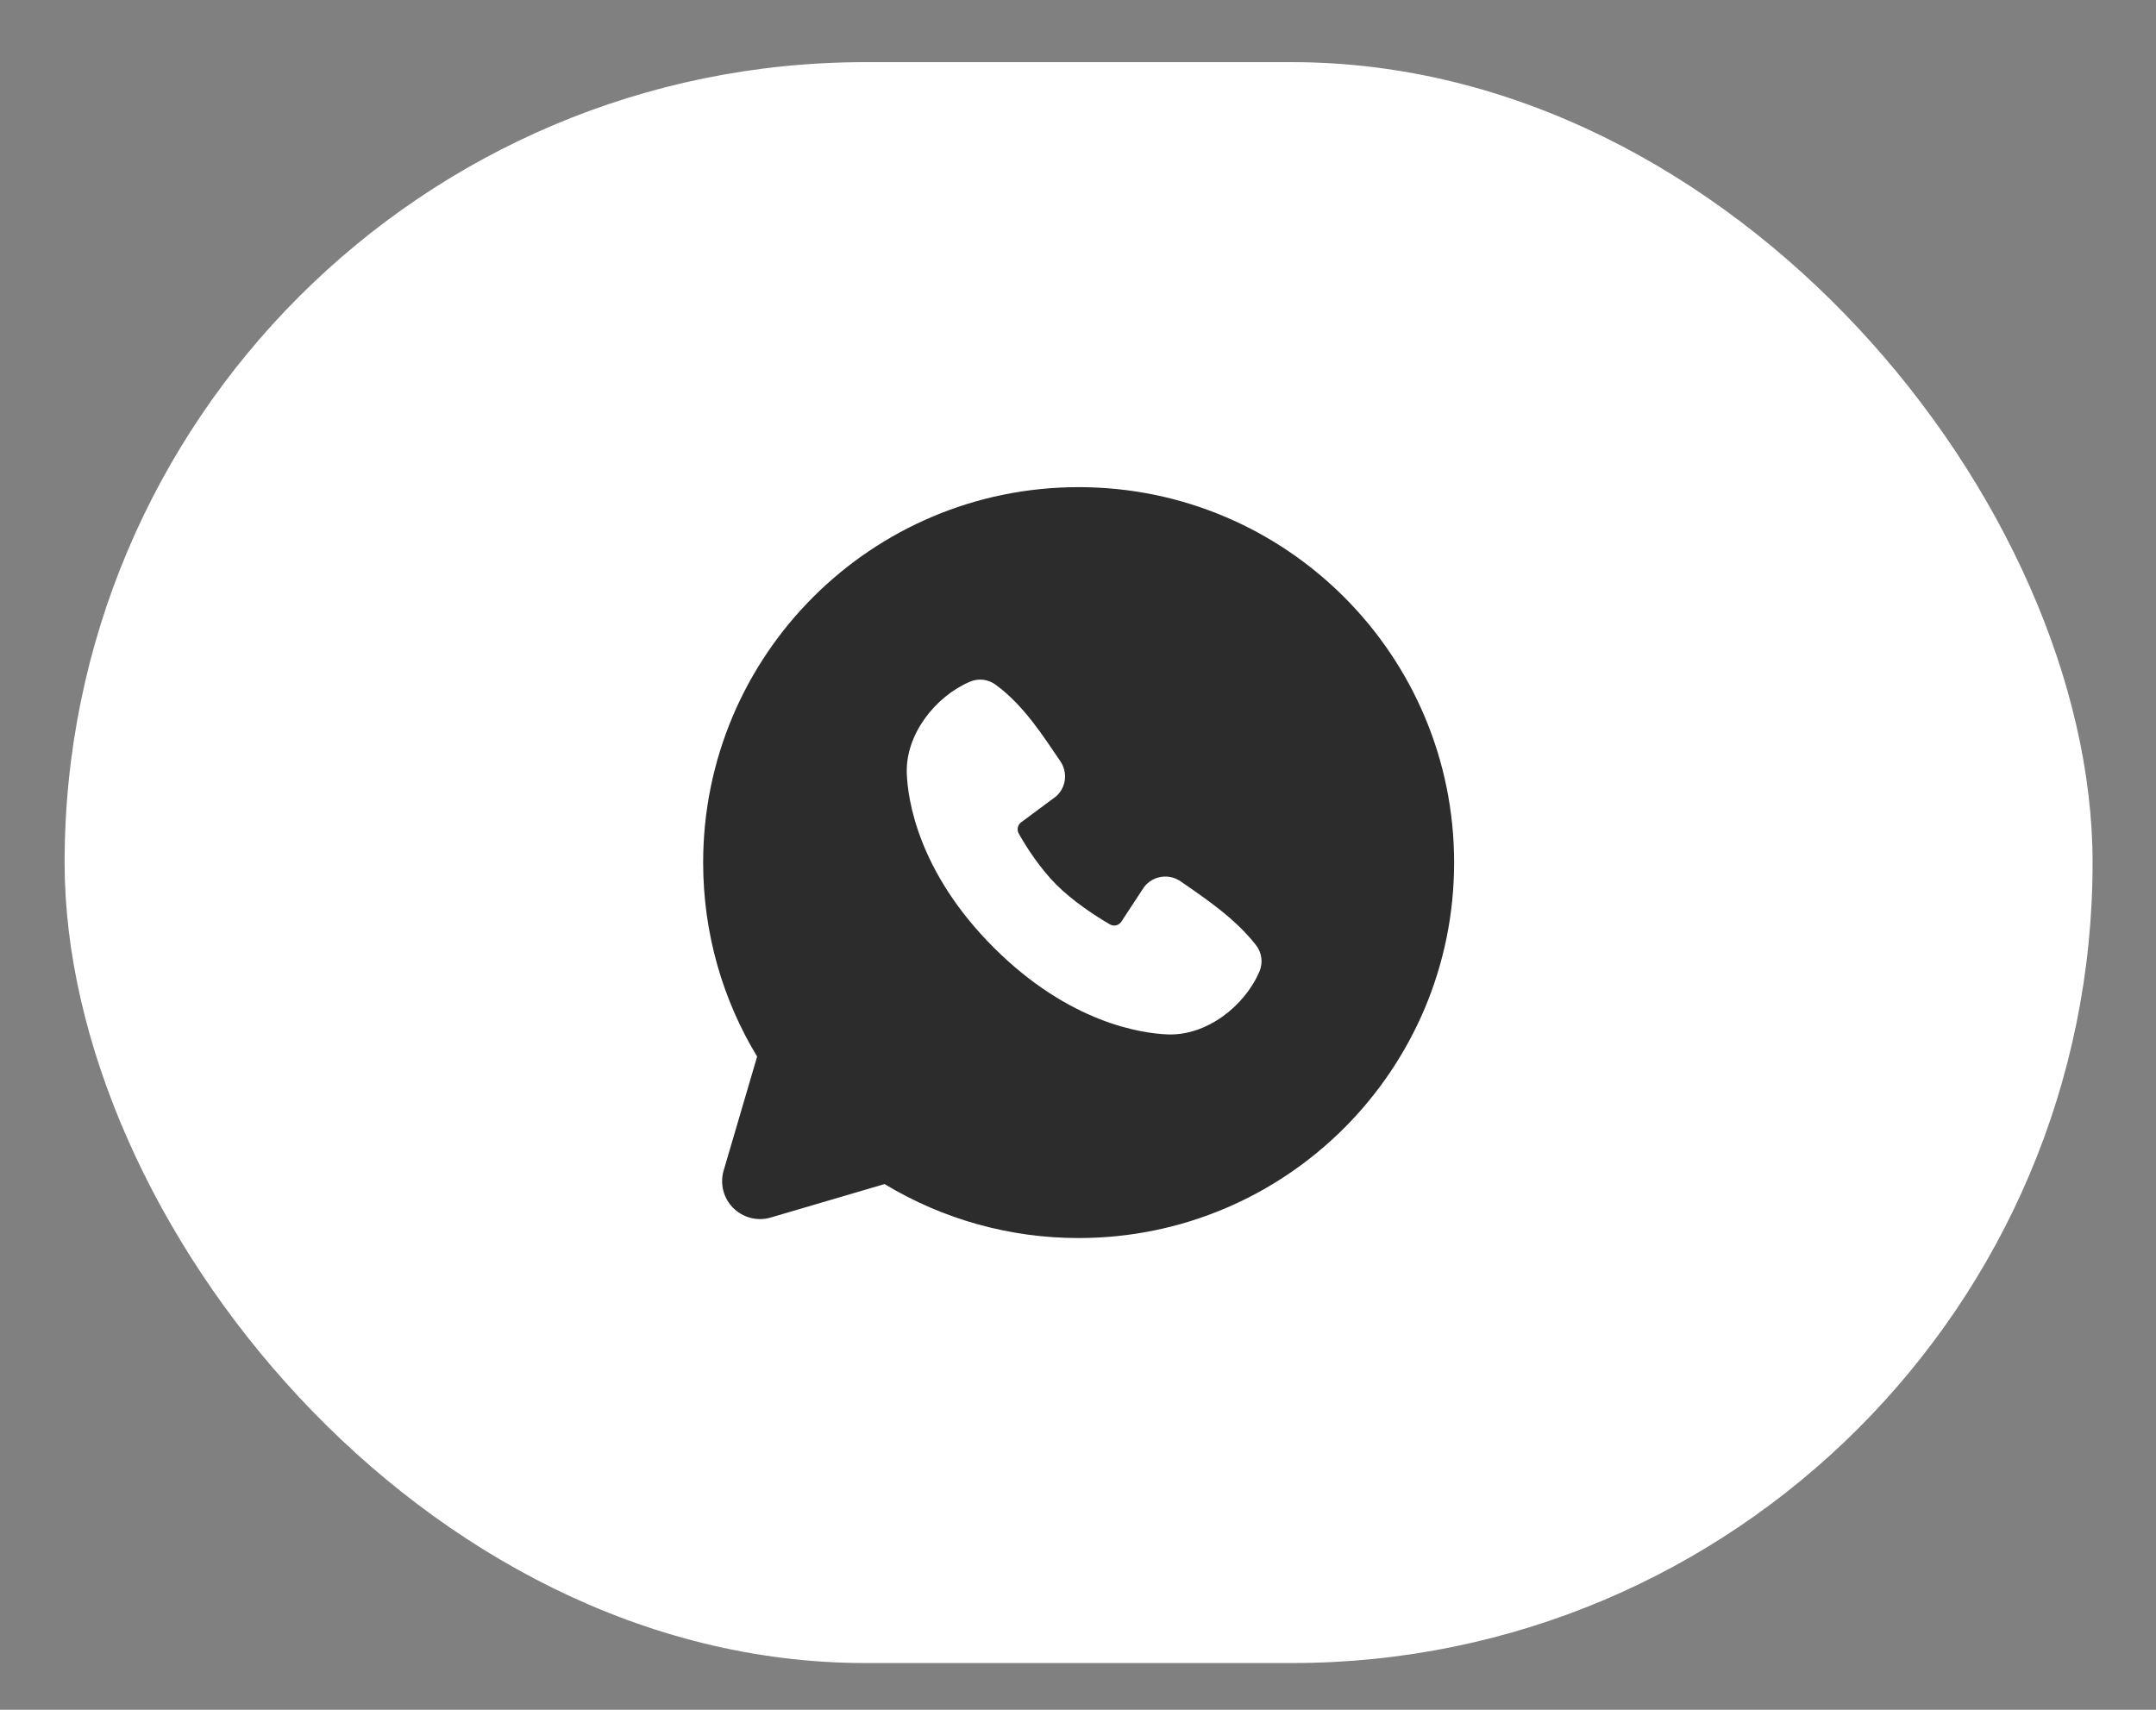
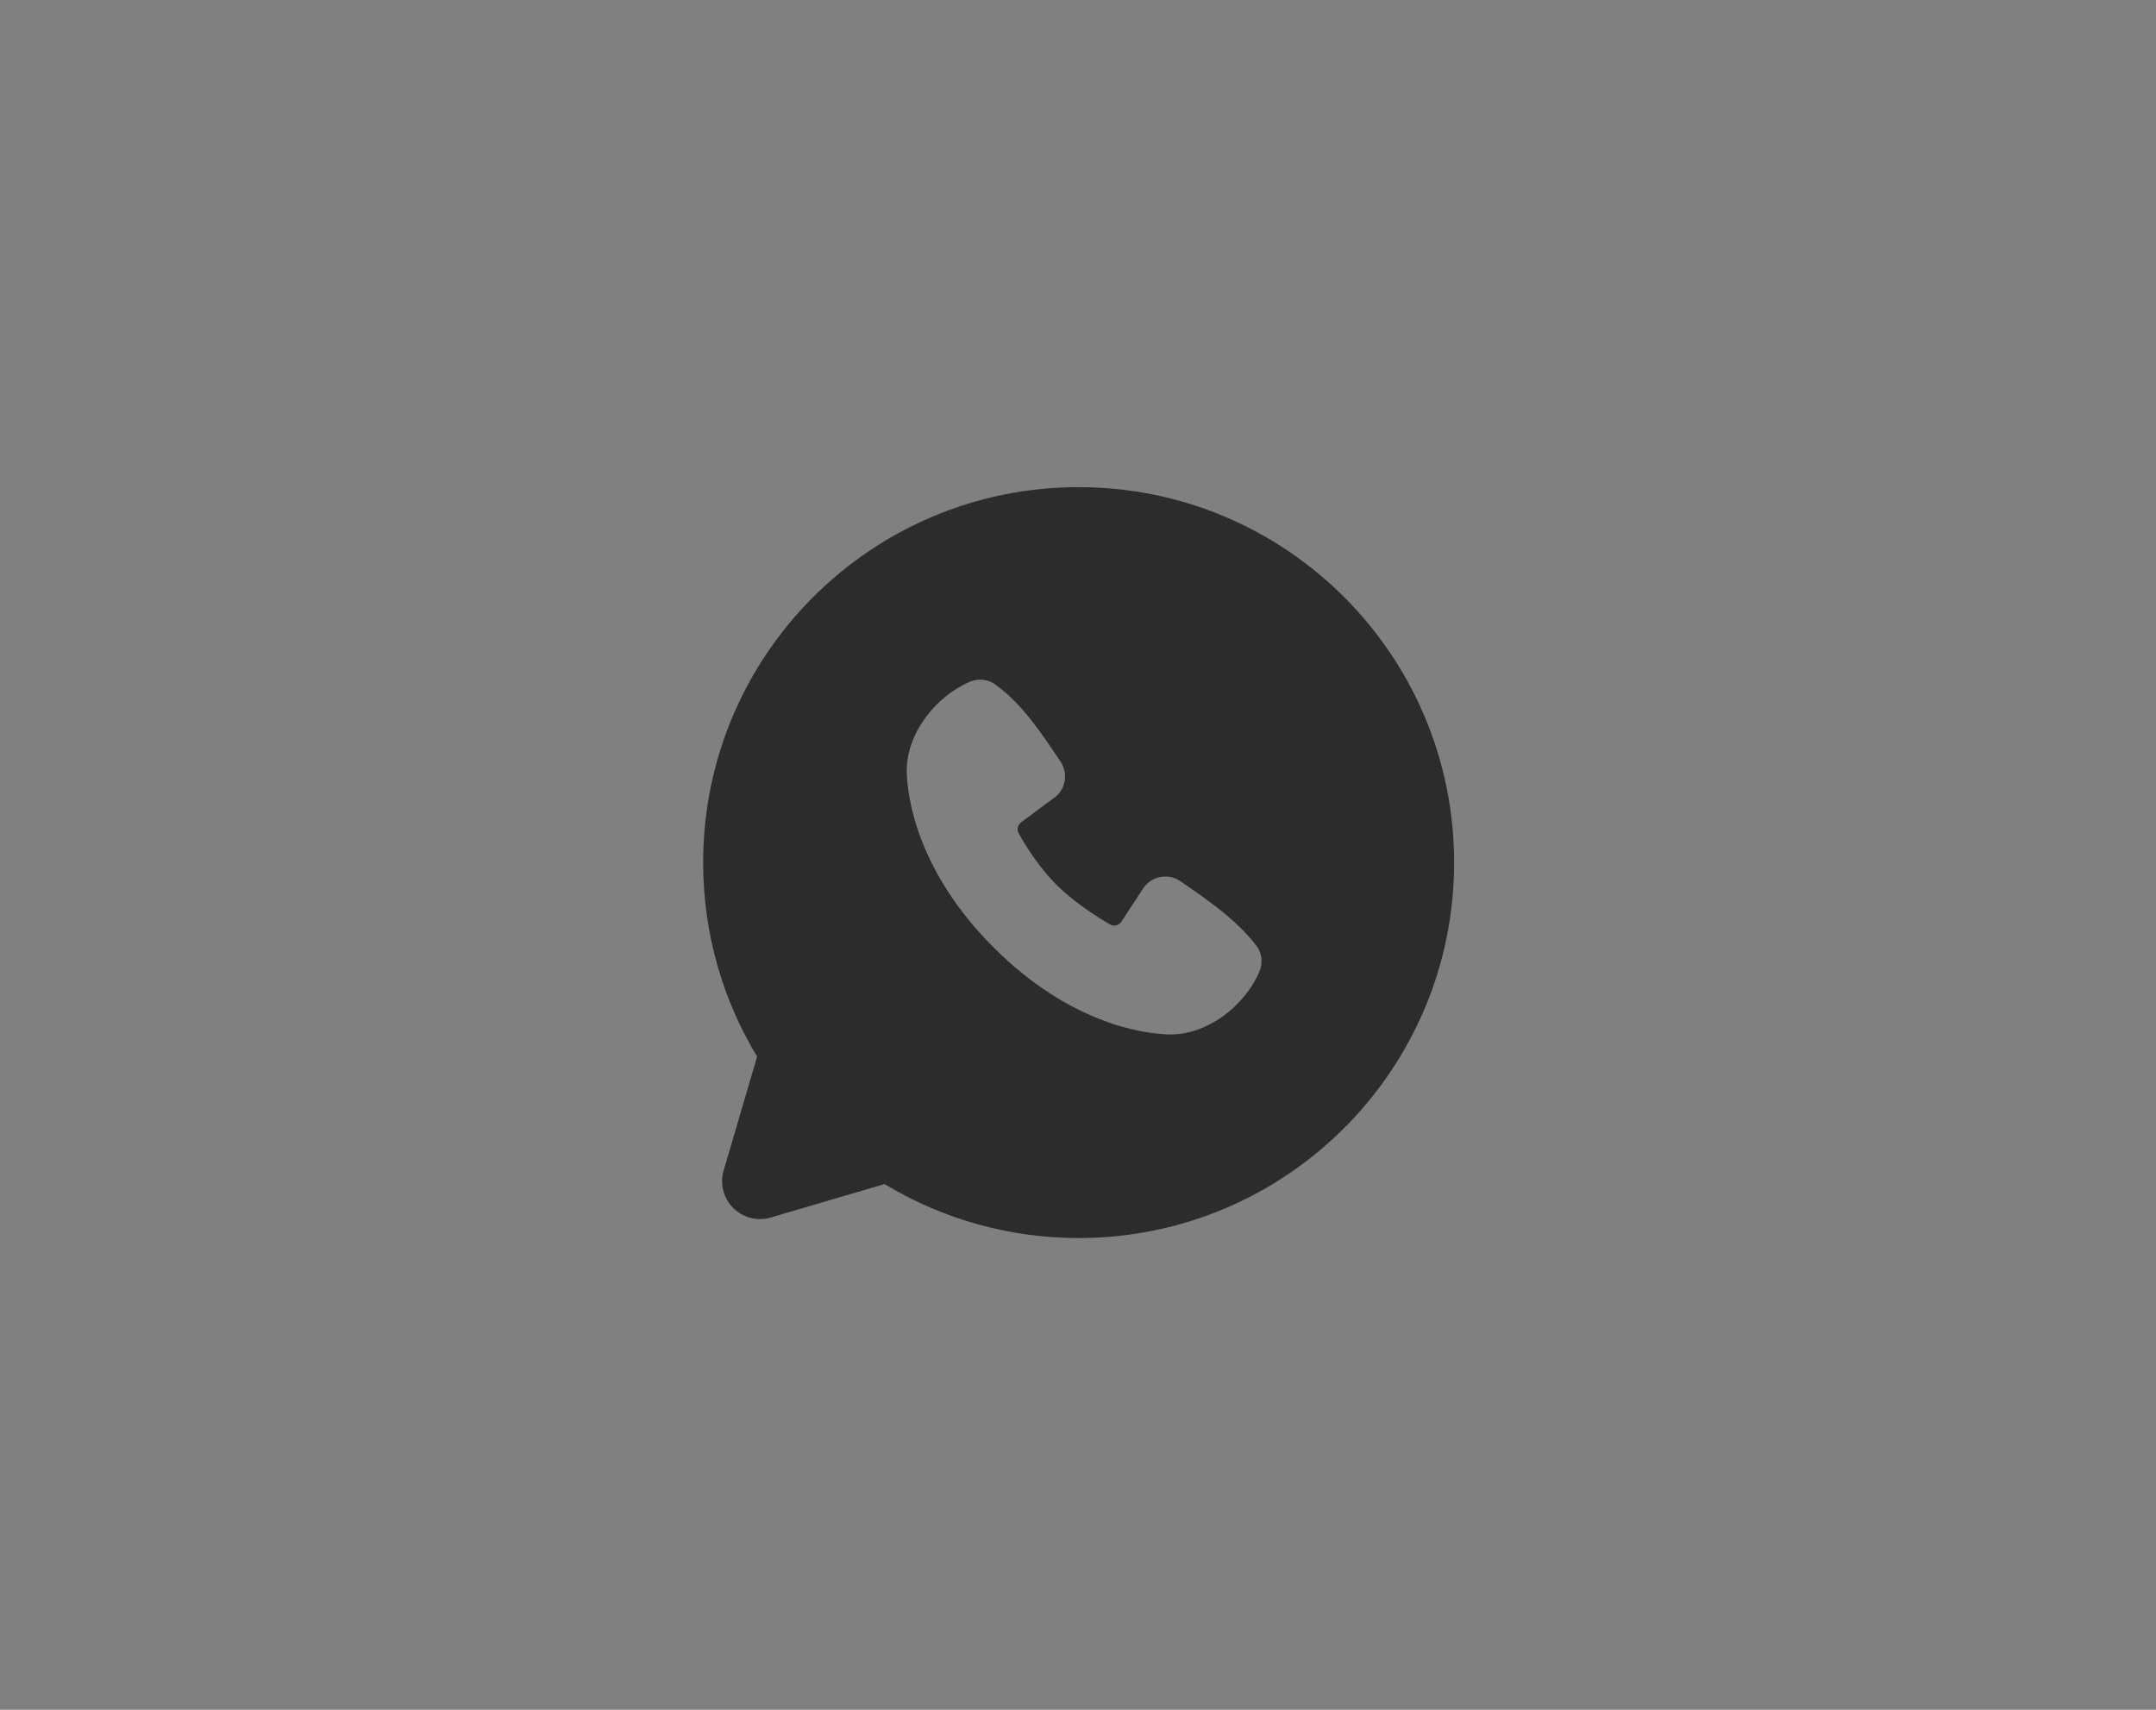
<svg xmlns="http://www.w3.org/2000/svg" width="29" height="23" viewBox="0 0 29 23" fill="none">
  <rect x="0" y="0" width="29" height="23" fill="#808080" stroke="none" />
-   <rect x="0.869" y="0.836" width="27.278" height="21.535" rx="10.768" fill="white" />
  <path fill-rule="evenodd" clip-rule="evenodd" d="M14.509 6.553C11.719 6.553 9.458 8.814 9.458 11.603C9.458 12.558 9.723 13.452 10.184 14.213L9.734 15.745C9.708 15.833 9.706 15.926 9.729 16.015C9.751 16.104 9.798 16.185 9.862 16.249C9.927 16.314 10.008 16.36 10.097 16.383C10.186 16.406 10.279 16.404 10.367 16.378L11.898 15.928C12.686 16.404 13.588 16.655 14.509 16.654C17.298 16.654 19.559 14.393 19.559 11.603C19.559 8.814 17.298 6.553 14.509 6.553ZM13.366 12.746C14.388 13.767 15.363 13.902 15.708 13.915C16.231 13.934 16.741 13.534 16.94 13.07C16.965 13.012 16.974 12.949 16.966 12.886C16.958 12.824 16.934 12.765 16.895 12.715C16.619 12.361 16.244 12.107 15.879 11.855C15.802 11.802 15.709 11.781 15.617 11.796C15.525 11.811 15.443 11.86 15.387 11.935L15.084 12.397C15.068 12.422 15.044 12.439 15.015 12.447C14.986 12.454 14.956 12.45 14.93 12.435C14.725 12.317 14.425 12.117 14.21 11.902C13.995 11.687 13.807 11.401 13.701 11.209C13.688 11.184 13.685 11.156 13.691 11.129C13.697 11.102 13.713 11.078 13.735 11.062L14.202 10.715C14.269 10.658 14.312 10.577 14.323 10.49C14.334 10.402 14.312 10.313 14.263 10.241C14.036 9.909 13.773 9.488 13.39 9.209C13.341 9.173 13.283 9.151 13.223 9.144C13.162 9.137 13.101 9.147 13.045 9.171C12.58 9.37 12.178 9.88 12.197 10.405C12.21 10.749 12.345 11.725 13.366 12.746Z" fill="#2C2C2C" />
</svg>